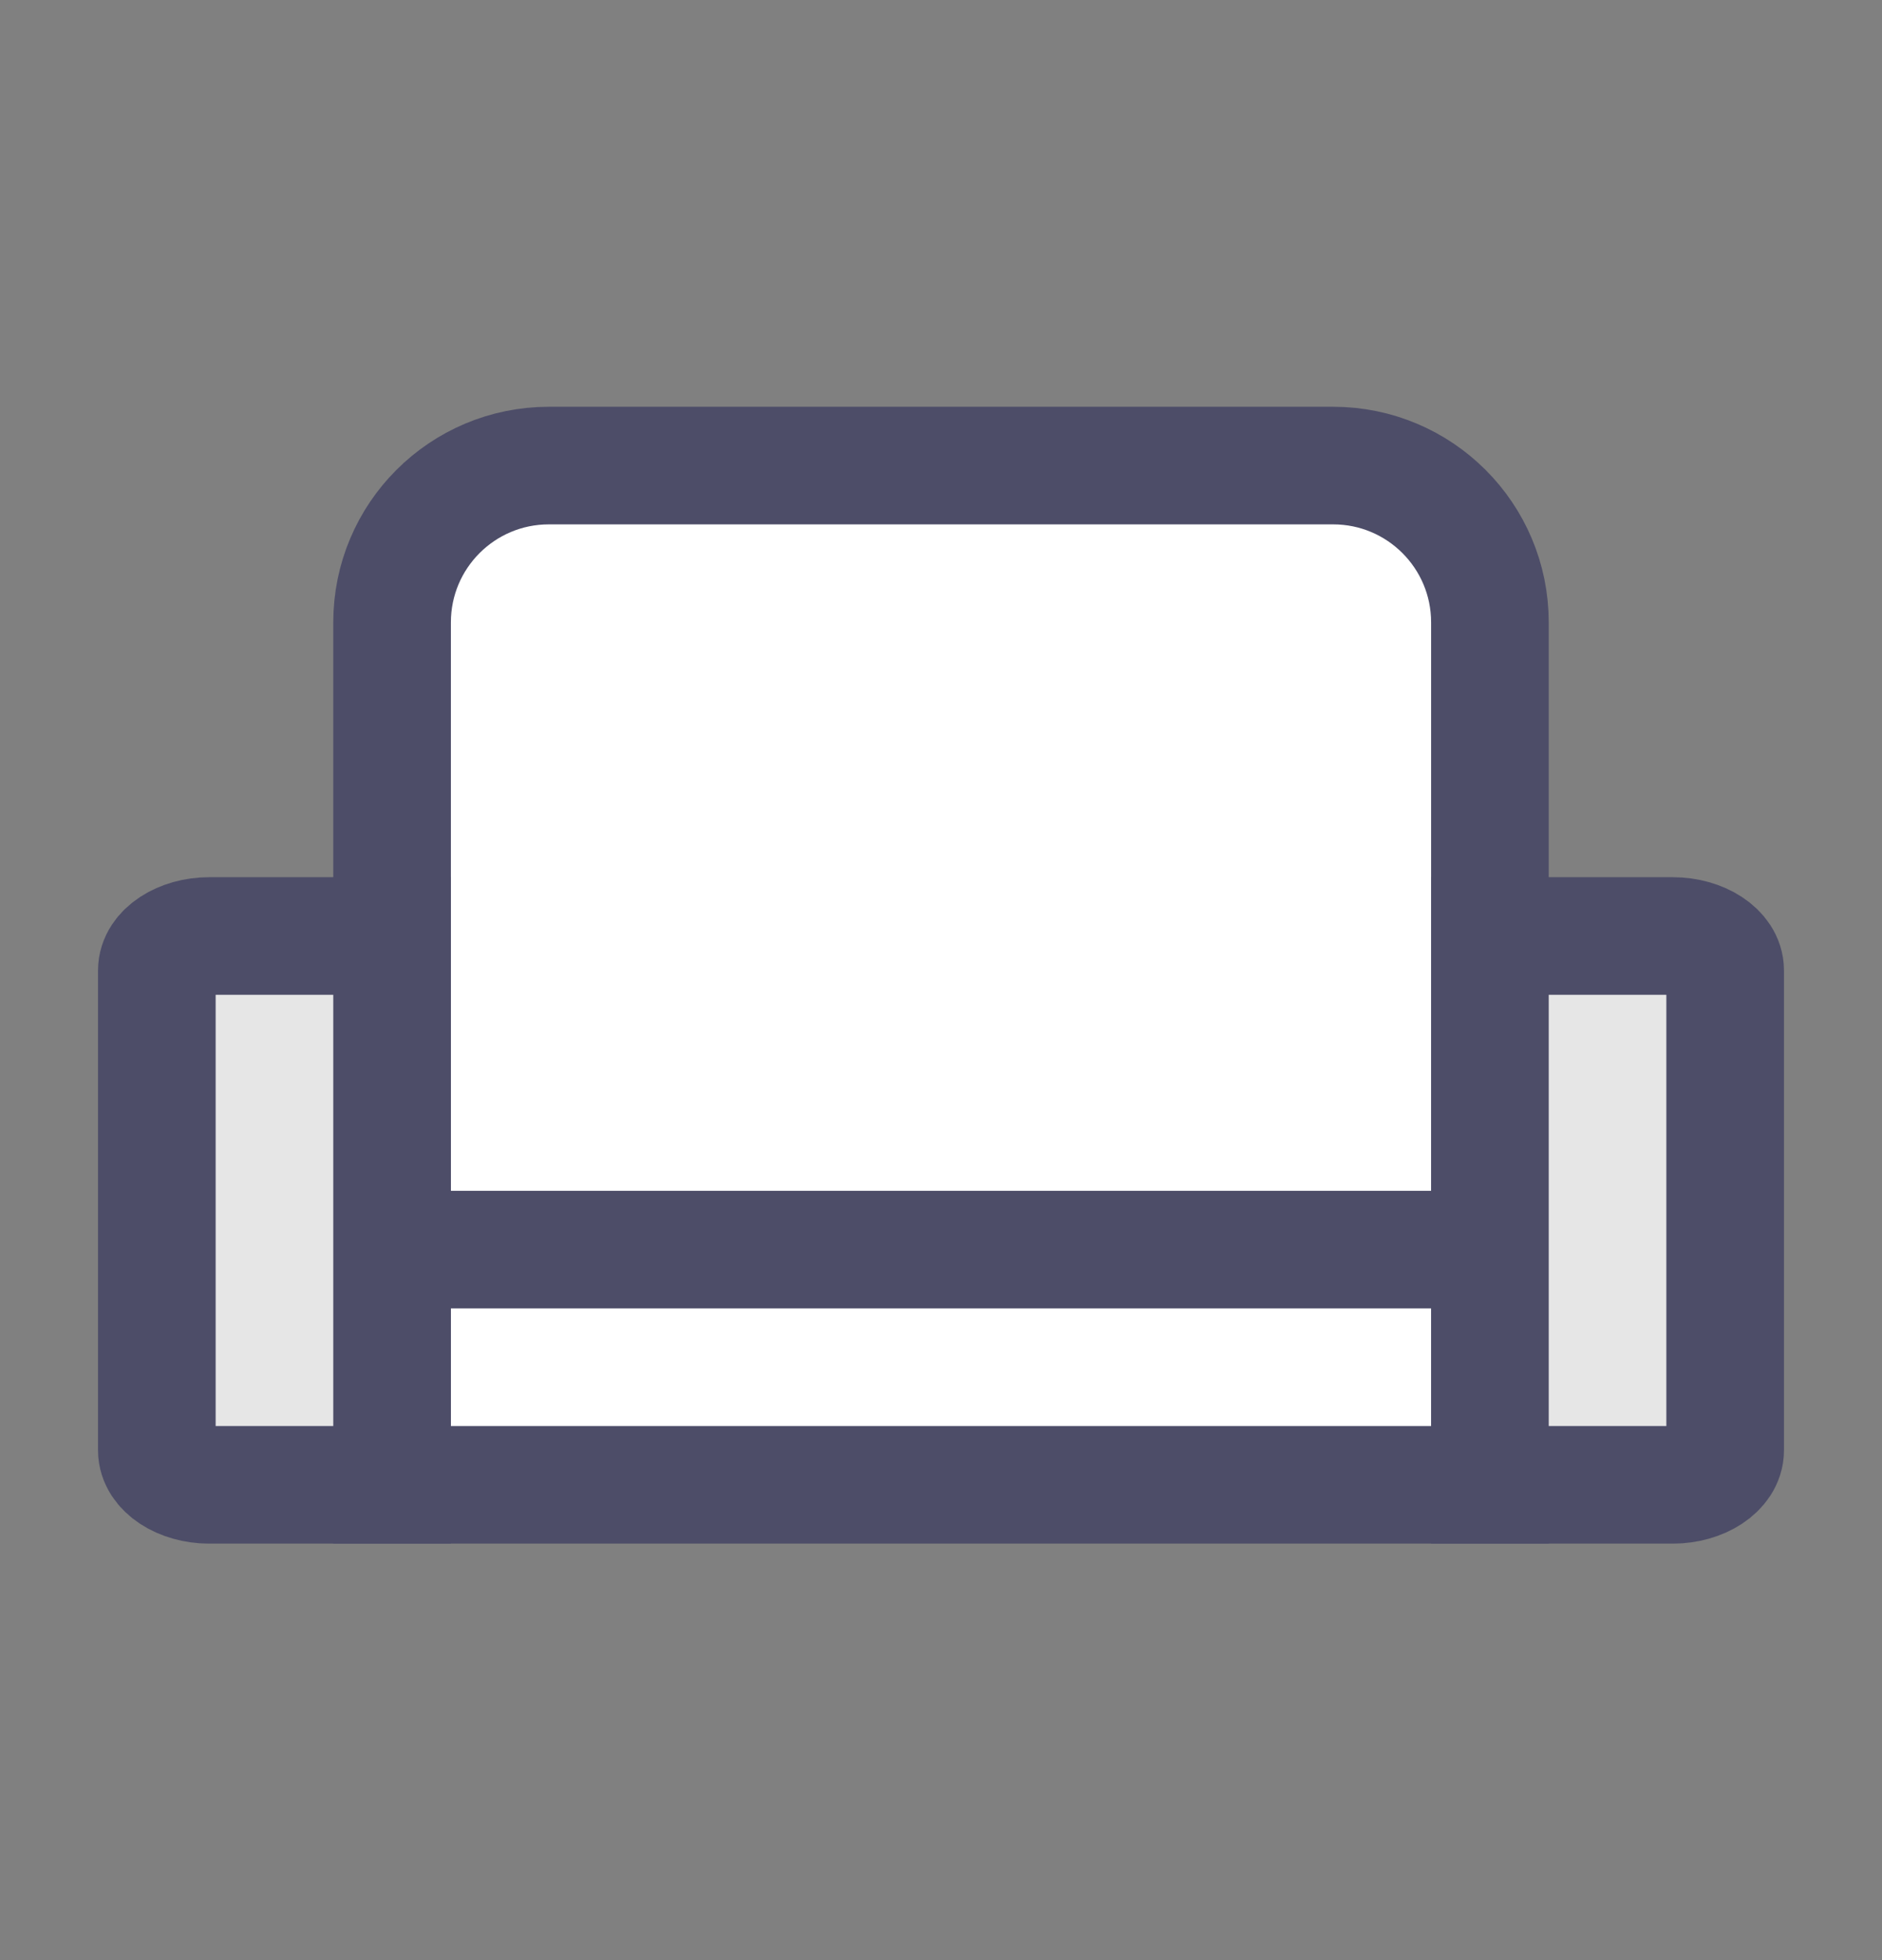
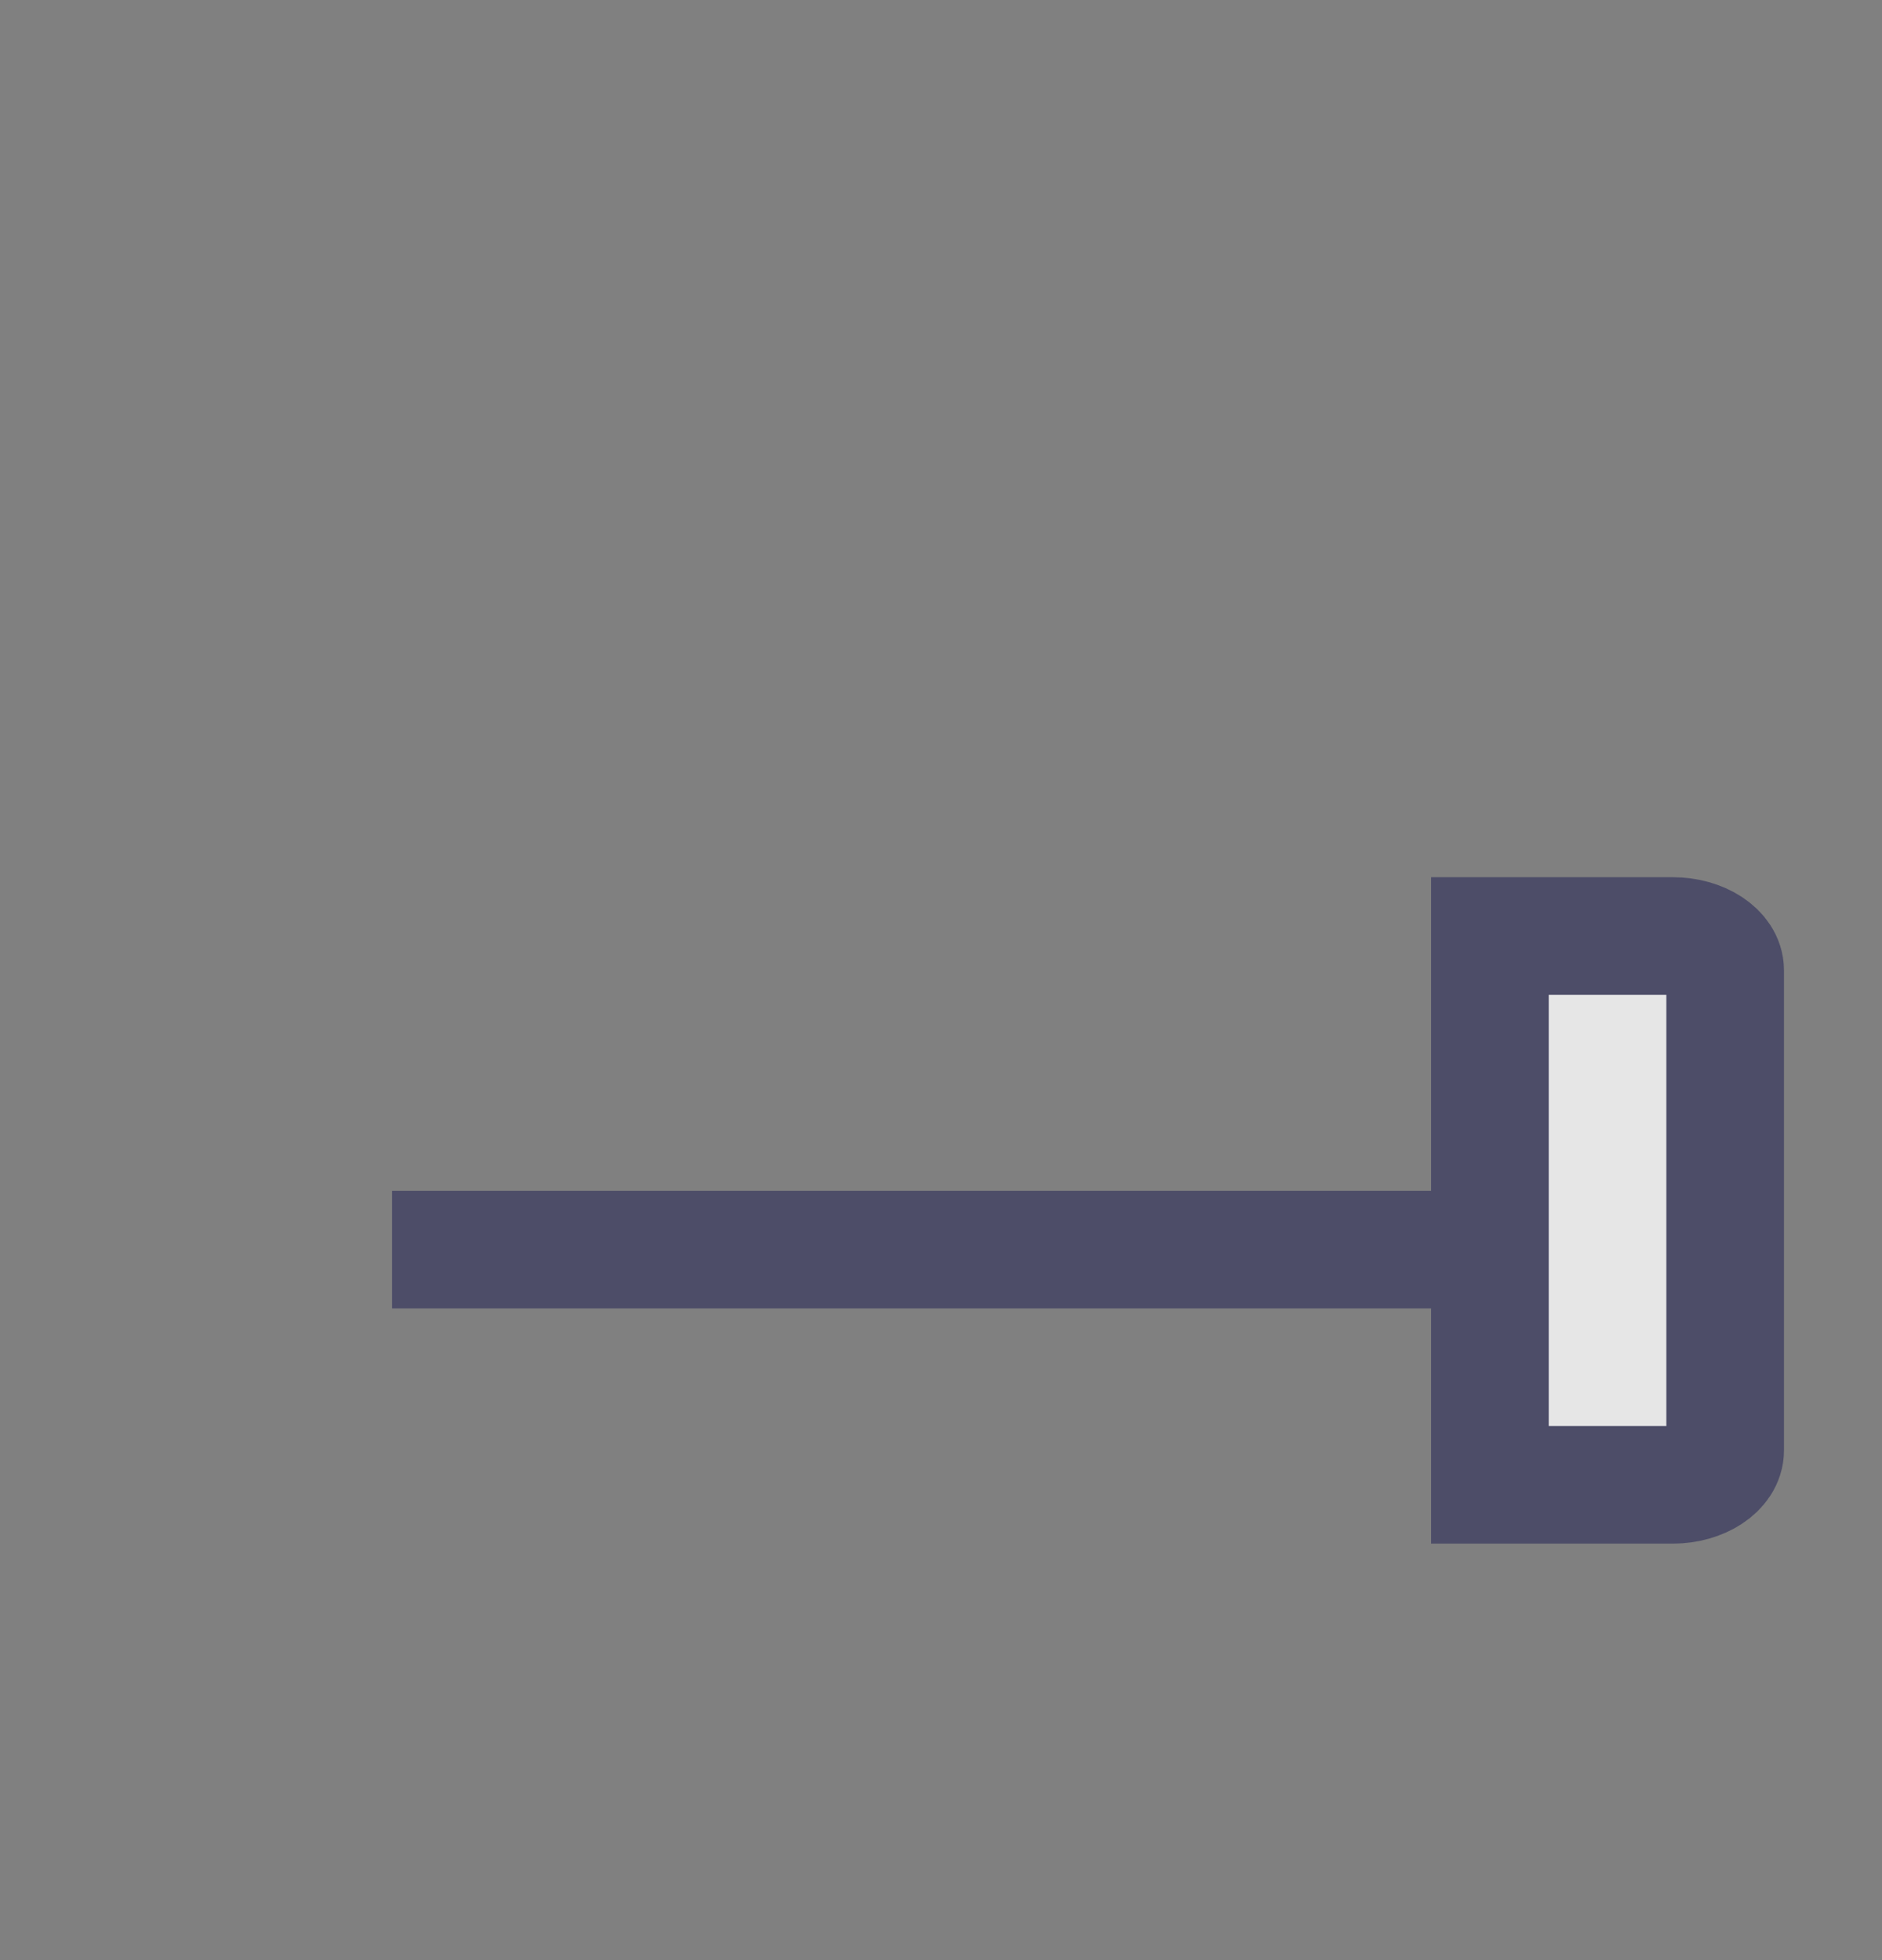
<svg xmlns="http://www.w3.org/2000/svg" width="24" height="25" viewBox="0 0 24 25" fill="none">
  <rect x="0" y="0" width="24" height="25" fill="#808080" stroke="none" />
-   <path d="M5 7.938C5 6.833 5.895 5.938 7 5.938H17C18.105 5.938 19 6.833 19 7.938V18.938H5V7.938Z" fill="white" stroke="#4D4D68" stroke-width="1.5" />
-   <path d="M5 11.938H2.669C2.304 11.938 2 12.137 2 12.377V18.498C2 18.738 2.304 18.938 2.669 18.938H5V11.938Z" fill="#E6E6E6" stroke="#4D4D68" stroke-width="1.5" stroke-miterlimit="10" />
  <path d="M19 11.938H21.331C21.696 11.938 22 12.137 22 12.377V18.498C22 18.738 21.696 18.938 21.331 18.938H19V11.938Z" fill="#E6E6E6" stroke="#4D4D68" stroke-width="1.5" stroke-miterlimit="10" />
  <path d="M5 15.938H19" stroke="#4D4D68" stroke-width="1.5" stroke-miterlimit="10" />
</svg>